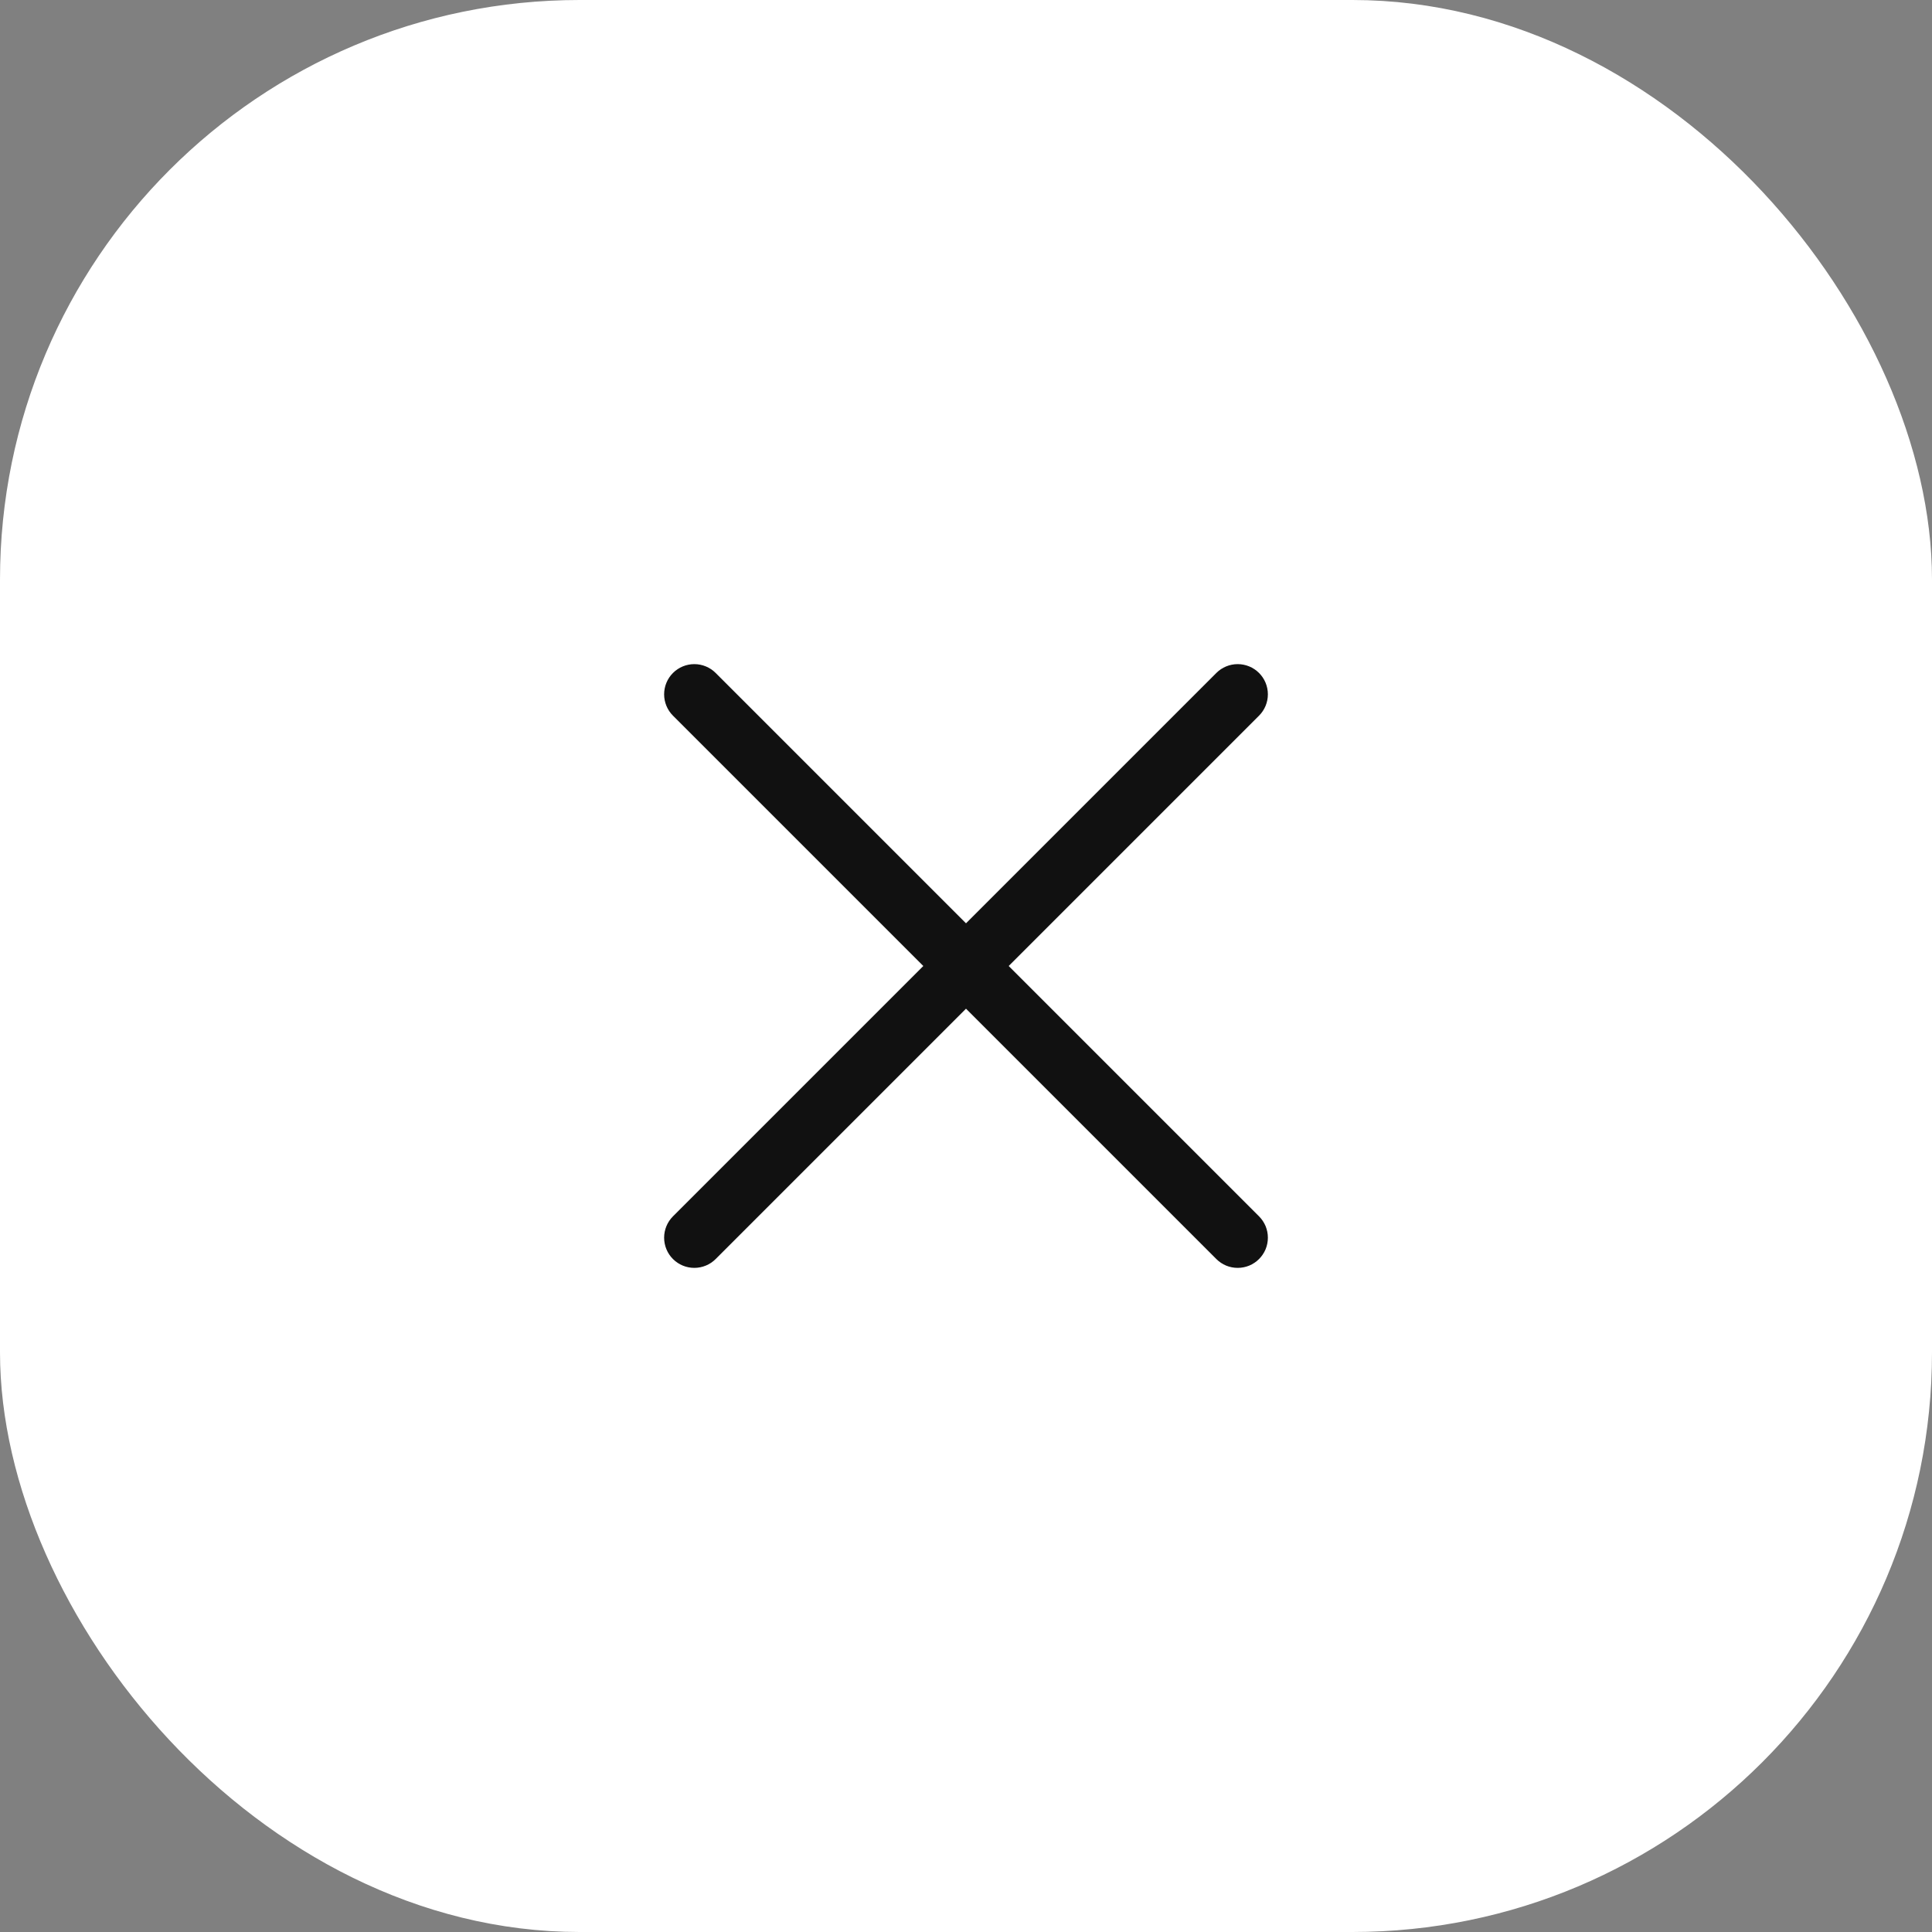
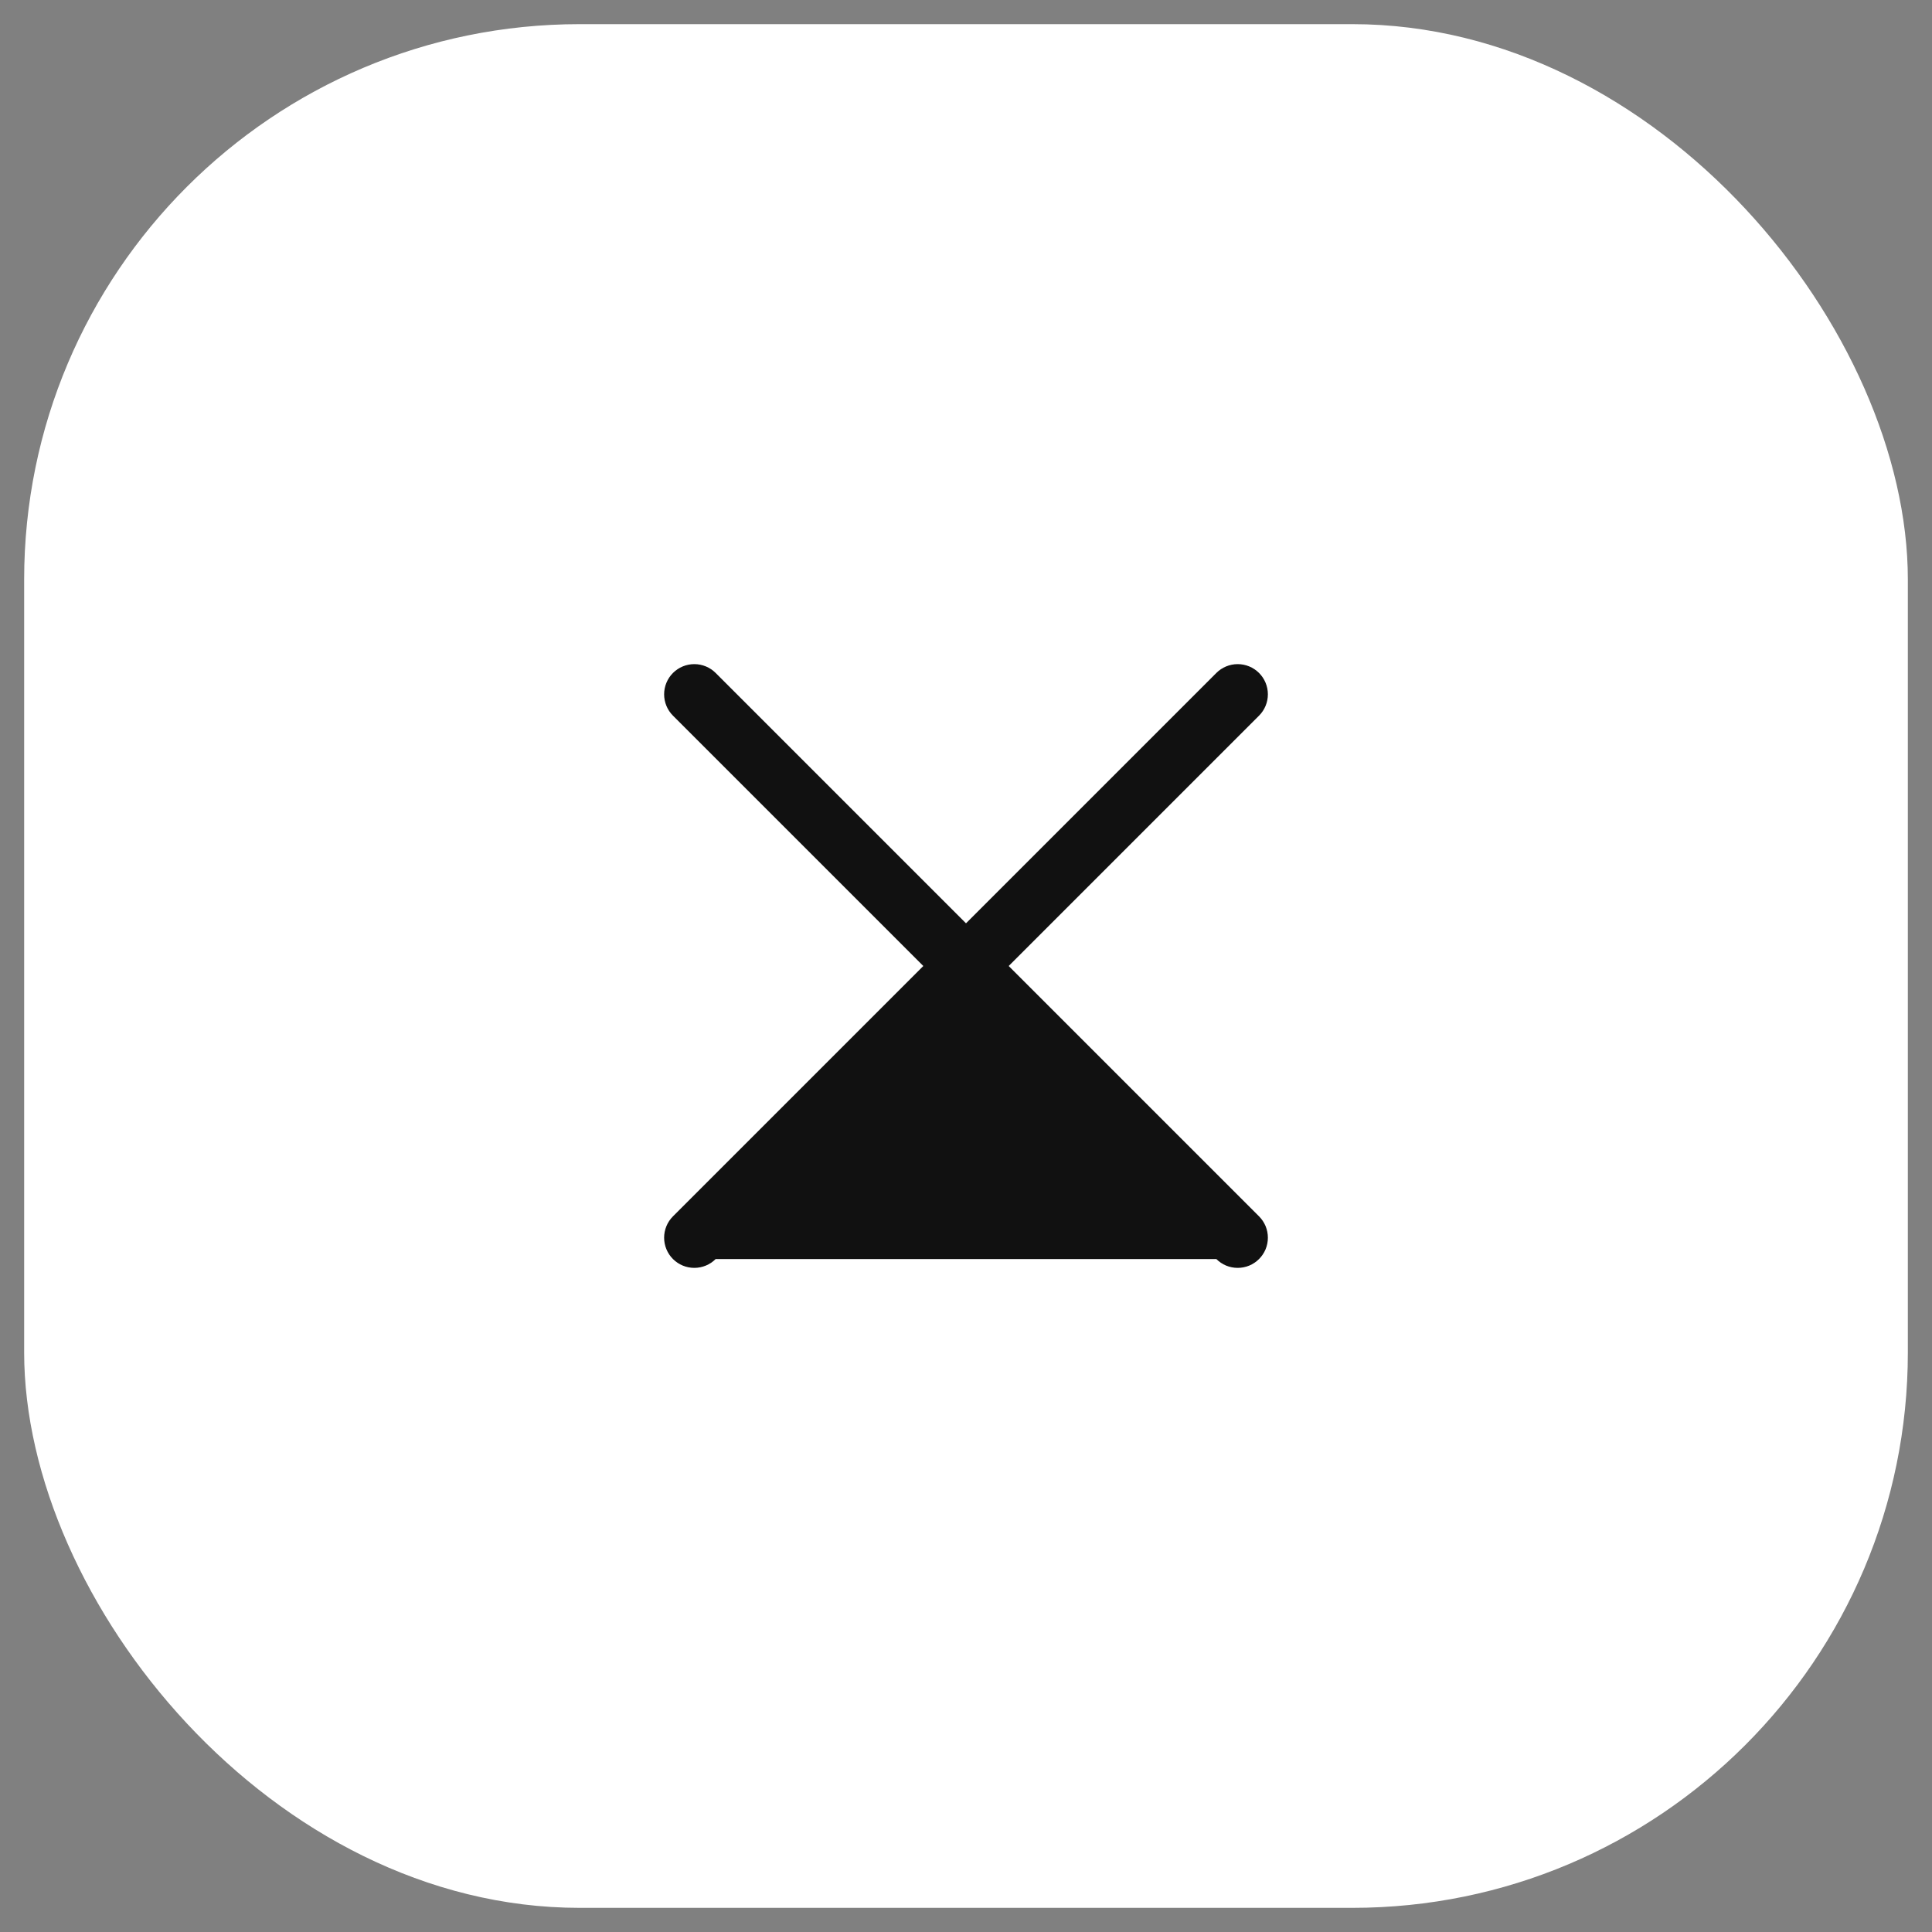
<svg xmlns="http://www.w3.org/2000/svg" width="40" height="40" viewBox="0 0 40 40" fill="none">
  <rect x="0" y="0" width="40" height="40" fill="#808080" stroke="none" />
  <rect x="0.5" y="0.5" width="39" height="39" rx="11.5" fill="white" />
-   <rect x="0.5" y="0.5" width="39" height="39" rx="11.5" stroke="white" />
-   <path d="M26.067 25.183C26.125 25.241 26.171 25.31 26.203 25.386C26.234 25.462 26.25 25.543 26.25 25.625C26.25 25.707 26.234 25.788 26.203 25.864C26.171 25.94 26.125 26.009 26.067 26.067C26.009 26.125 25.94 26.171 25.864 26.203C25.788 26.234 25.707 26.25 25.625 26.25C25.543 26.25 25.462 26.234 25.386 26.203C25.31 26.171 25.241 26.125 25.183 26.067L20 20.884L14.817 26.067C14.7 26.184 14.541 26.25 14.375 26.25C14.209 26.25 14.05 26.184 13.933 26.067C13.816 25.95 13.75 25.791 13.75 25.625C13.75 25.459 13.816 25.3 13.933 25.183L19.116 20L13.933 14.817C13.816 14.7 13.75 14.541 13.75 14.375C13.75 14.209 13.816 14.05 13.933 13.933C14.05 13.816 14.209 13.75 14.375 13.75C14.541 13.75 14.7 13.816 14.817 13.933L20 19.116L25.183 13.933C25.3 13.816 25.459 13.75 25.625 13.75C25.791 13.75 25.95 13.816 26.067 13.933C26.184 14.05 26.25 14.209 26.25 14.375C26.25 14.541 26.184 14.7 26.067 14.817L20.884 20L26.067 25.183Z" fill="#111111" />
+   <path d="M26.067 25.183C26.125 25.241 26.171 25.31 26.203 25.386C26.234 25.462 26.25 25.543 26.25 25.625C26.25 25.707 26.234 25.788 26.203 25.864C26.171 25.94 26.125 26.009 26.067 26.067C26.009 26.125 25.94 26.171 25.864 26.203C25.788 26.234 25.707 26.25 25.625 26.25C25.543 26.25 25.462 26.234 25.386 26.203C25.31 26.171 25.241 26.125 25.183 26.067L14.817 26.067C14.7 26.184 14.541 26.25 14.375 26.25C14.209 26.25 14.05 26.184 13.933 26.067C13.816 25.95 13.75 25.791 13.75 25.625C13.75 25.459 13.816 25.3 13.933 25.183L19.116 20L13.933 14.817C13.816 14.7 13.75 14.541 13.75 14.375C13.75 14.209 13.816 14.05 13.933 13.933C14.05 13.816 14.209 13.75 14.375 13.75C14.541 13.75 14.7 13.816 14.817 13.933L20 19.116L25.183 13.933C25.3 13.816 25.459 13.75 25.625 13.75C25.791 13.75 25.95 13.816 26.067 13.933C26.184 14.05 26.25 14.209 26.25 14.375C26.25 14.541 26.184 14.7 26.067 14.817L20.884 20L26.067 25.183Z" fill="#111111" />
</svg>